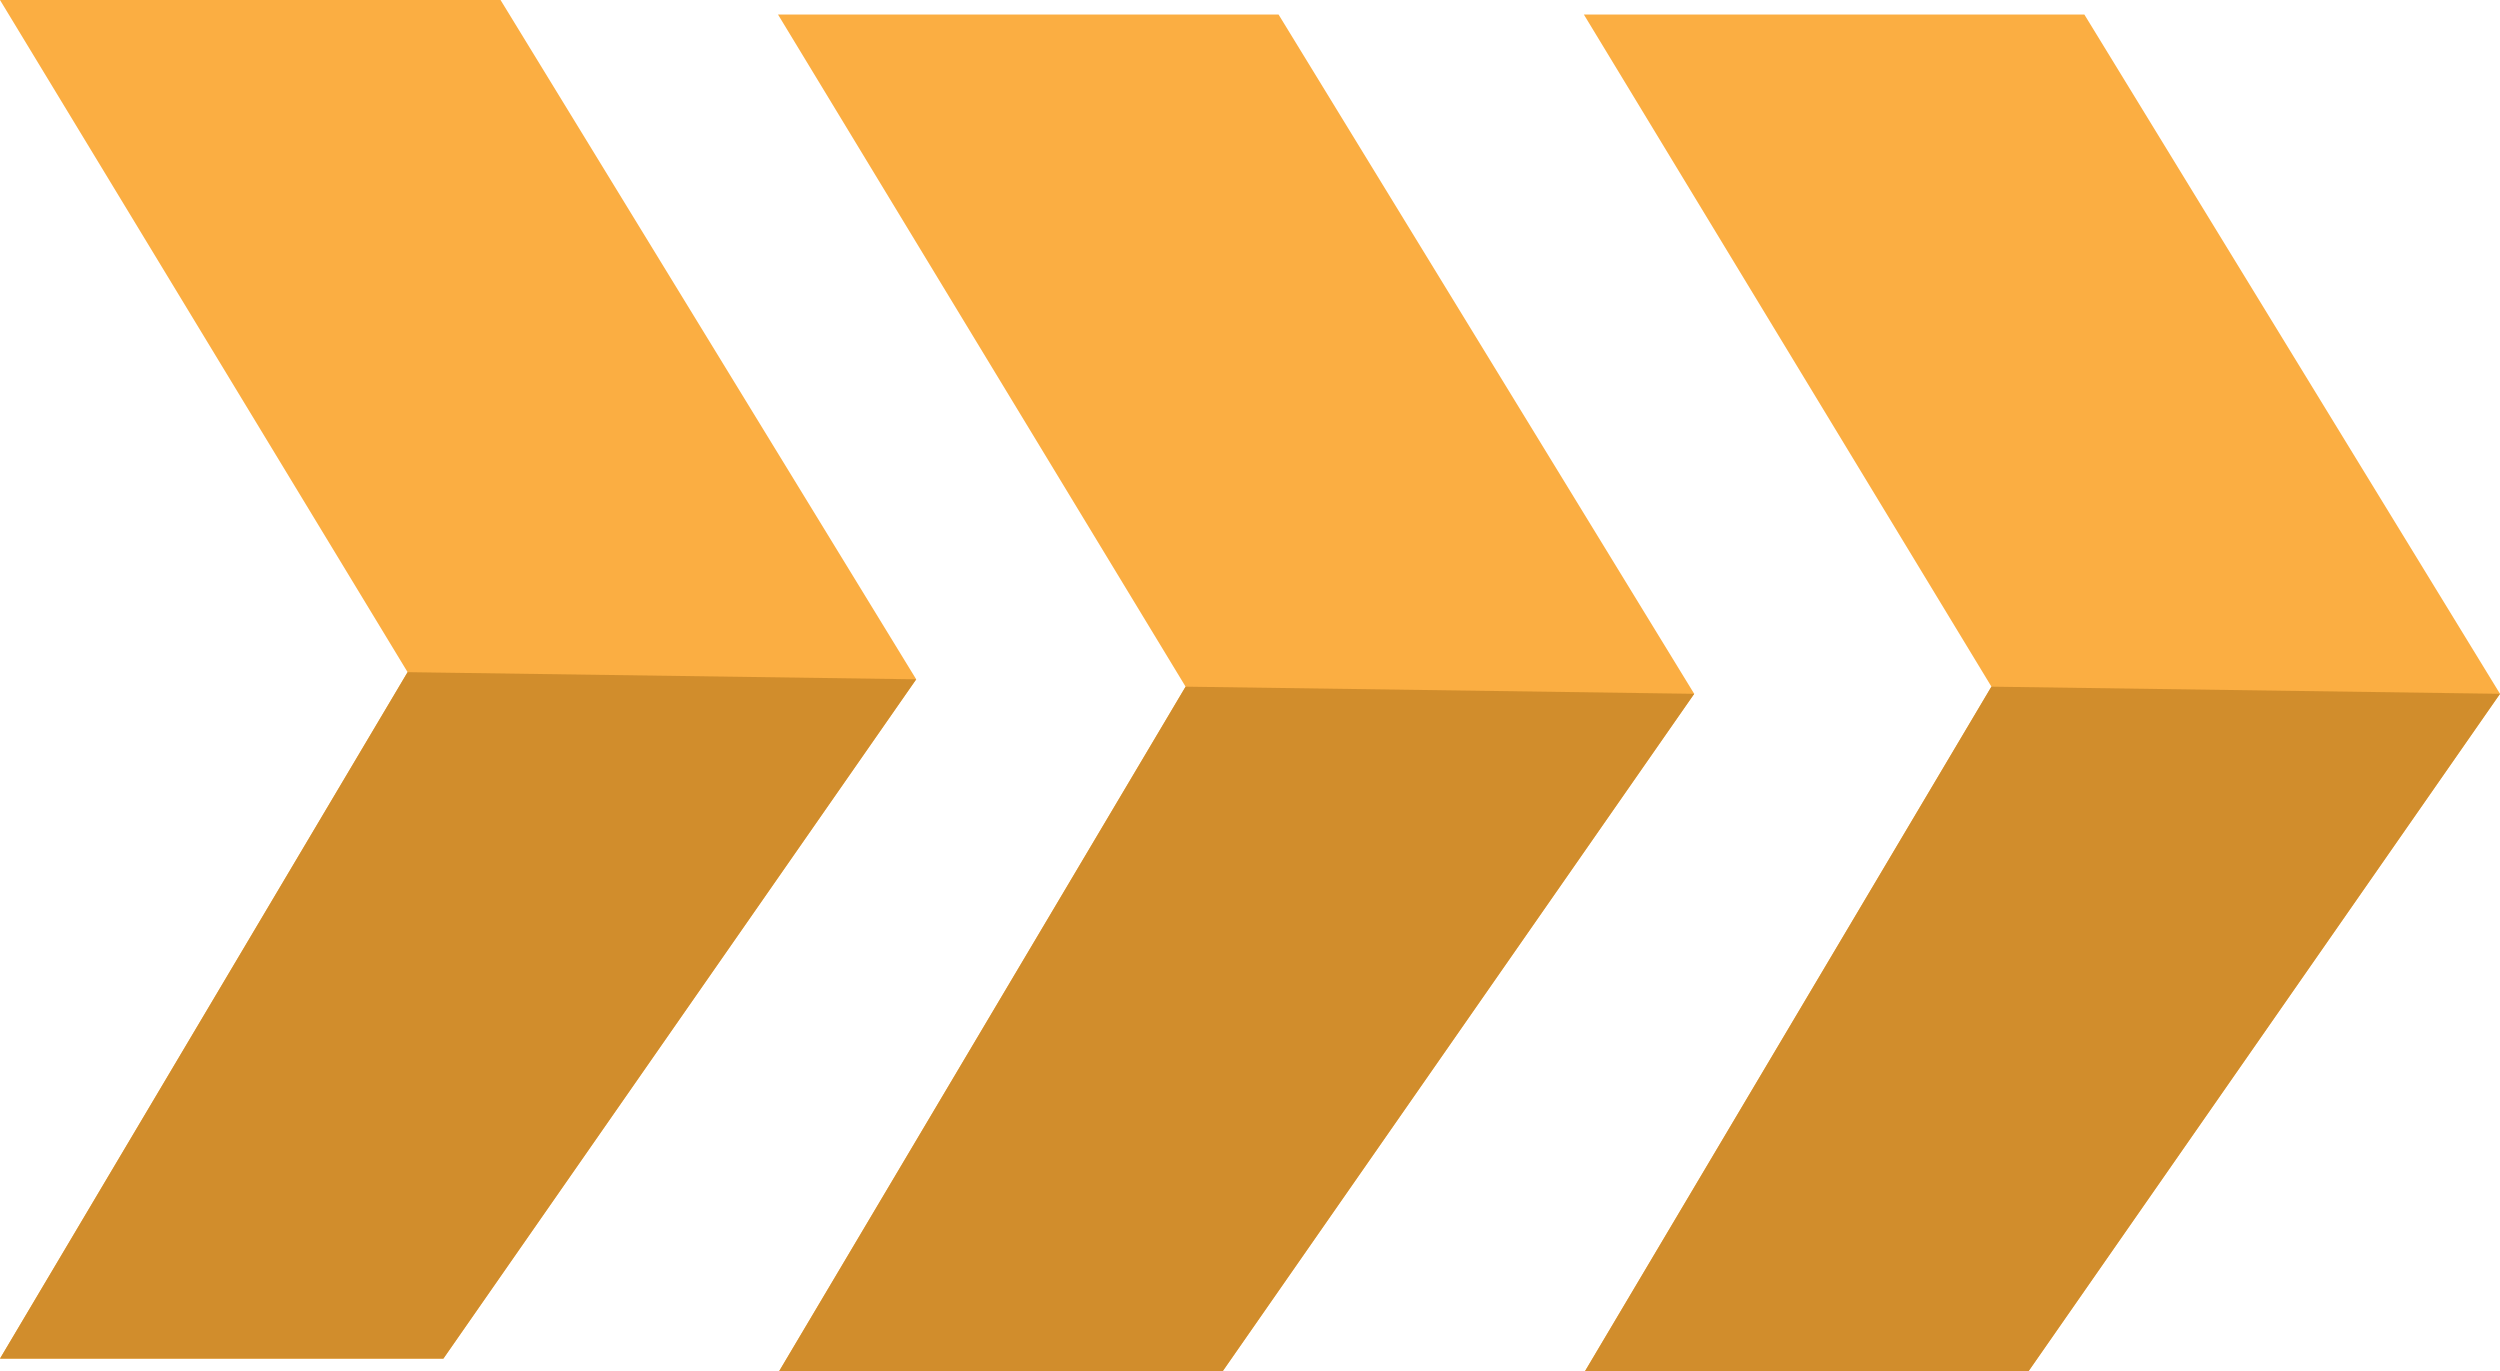
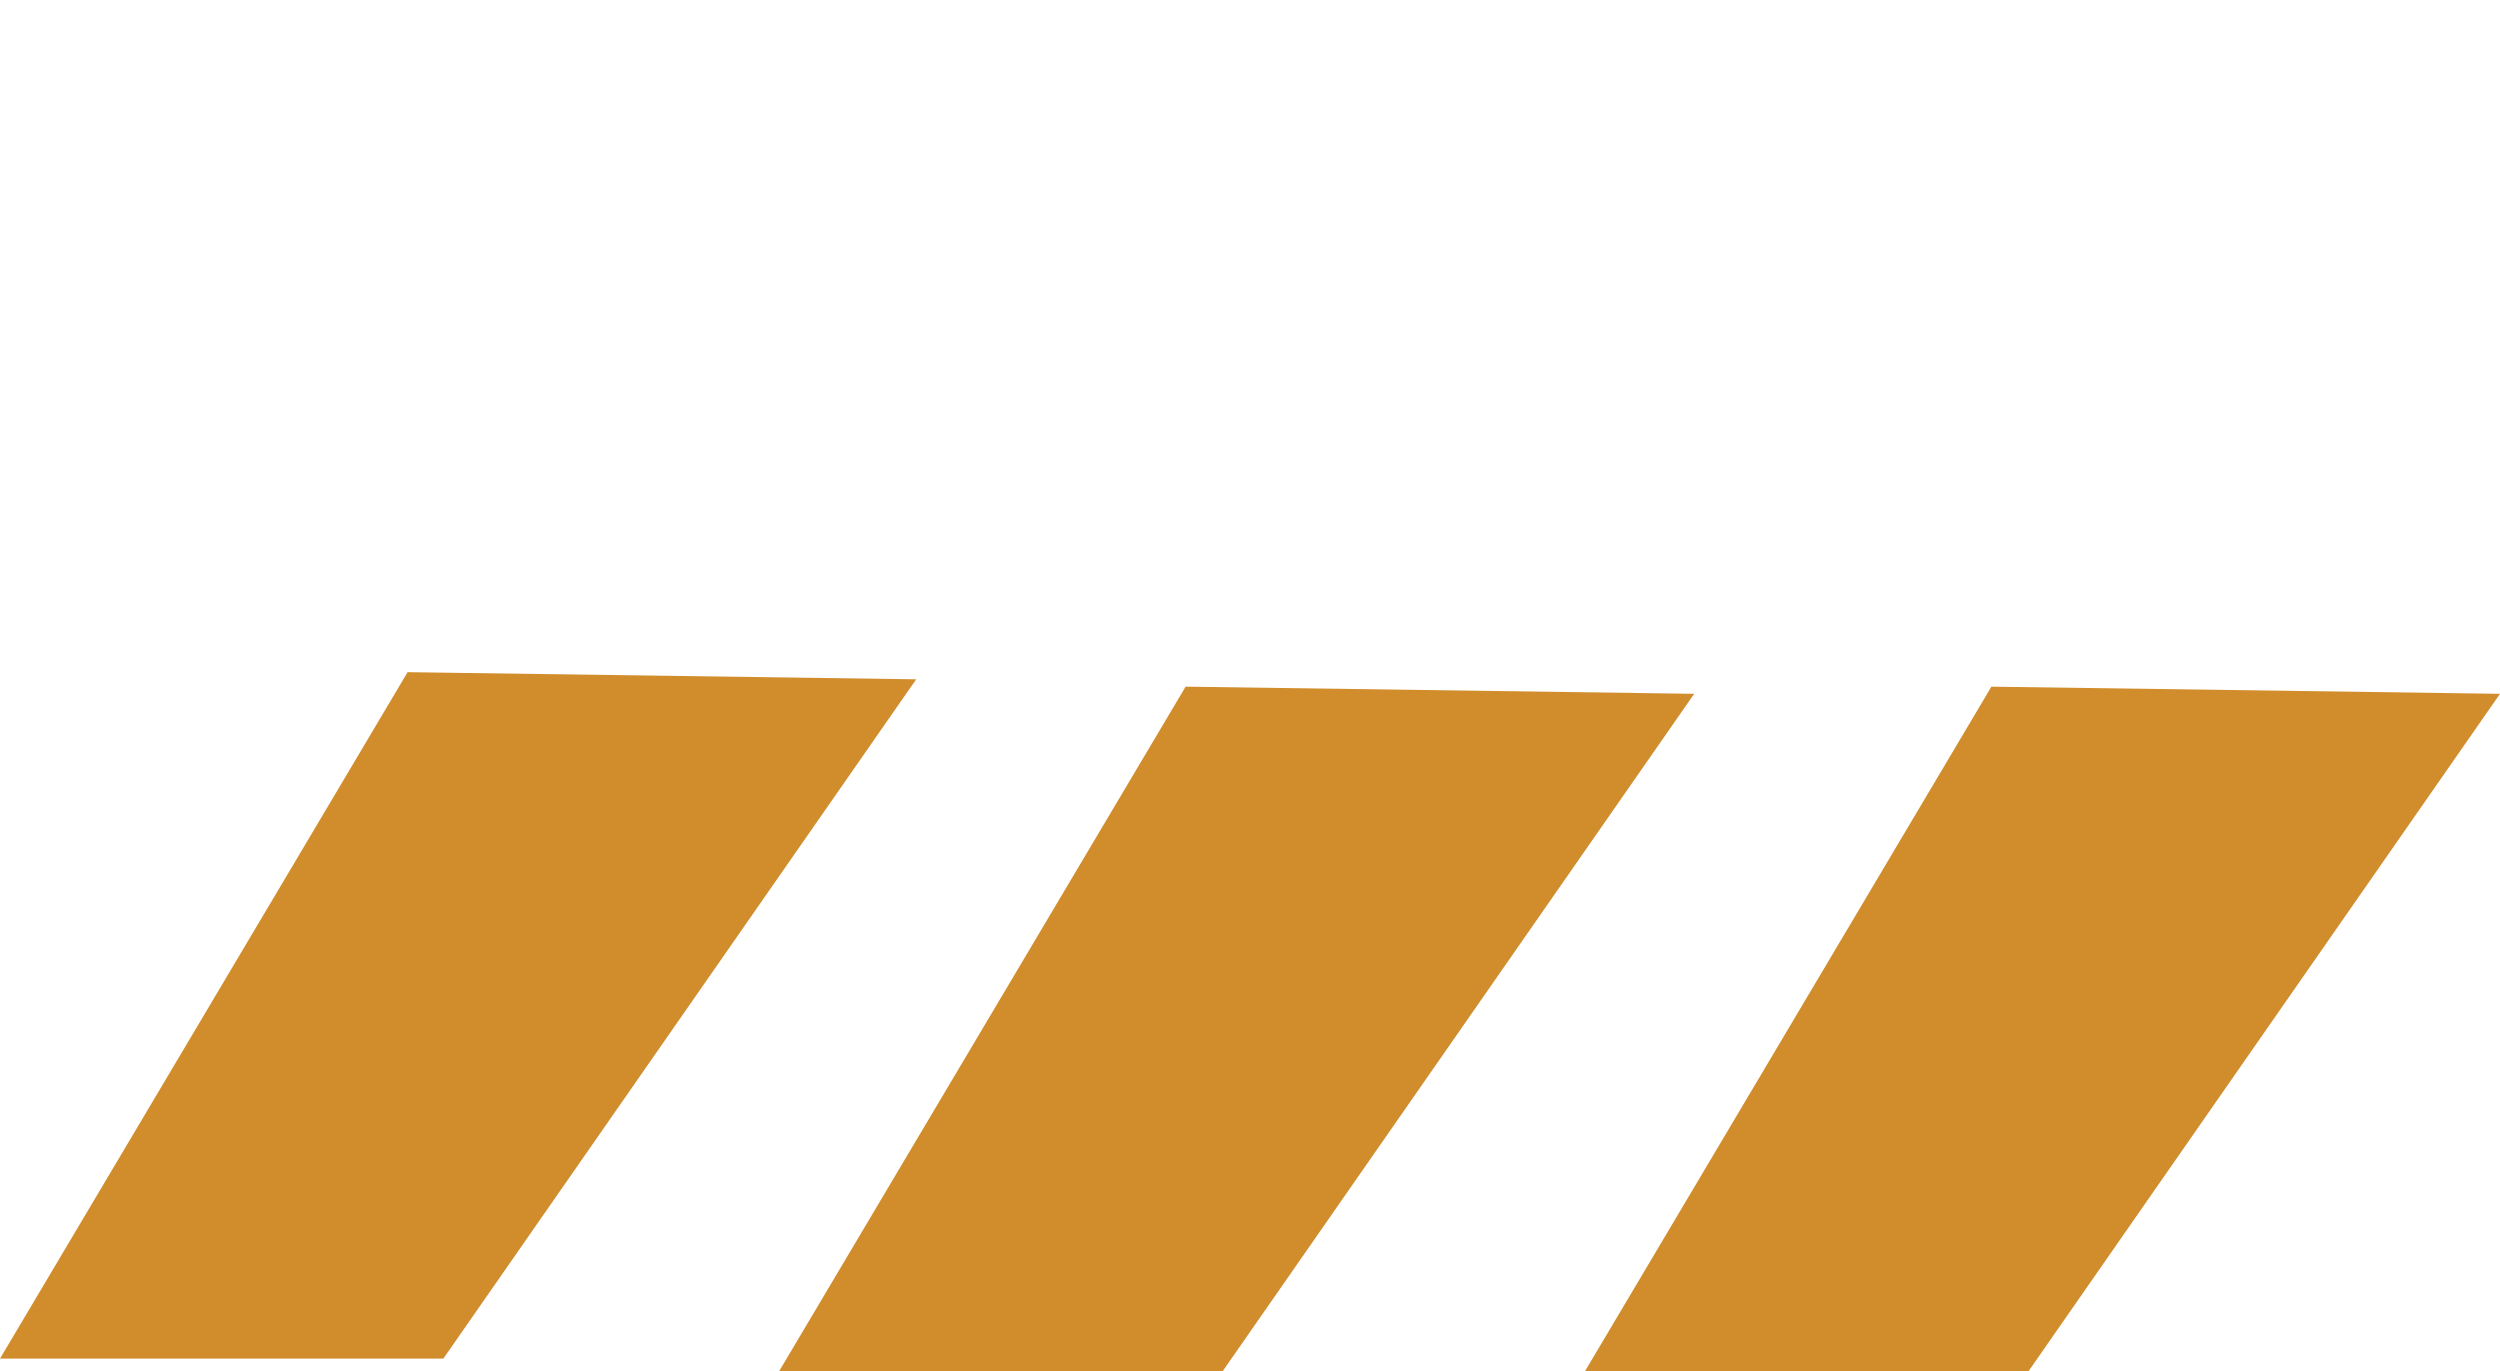
<svg xmlns="http://www.w3.org/2000/svg" width="100%" height="100%" viewBox="0 0 1462 802" version="1.1" xml:space="preserve" style="fill-rule:evenodd;clip-rule:evenodd;stroke-linejoin:round;stroke-miterlimit:2;">
  <g transform="matrix(2.924,0,0,-2.924,0,802.995)">
-     <path d="M100.11,274.62L183.24,138.76L88.67,2.9L0,2.9L81.52,140.19L0,274.62L100.11,274.62ZM155.6,271.72L237.12,137.29L155.6,0L244.27,0L338.84,135.86L255.71,271.72L155.6,271.72ZM316.77,271.72L398.29,137.29L316.77,0L405.44,0L500,135.86L416.87,271.72L316.77,271.72Z" style="fill:rgb(251,174,66);fill-rule:nonzero;" />
-   </g>
+     </g>
  <g transform="matrix(2.924,0,0,-2.924,0,1196.07)">
    <path d="M81.52,274.62L183.24,273.19L88.67,137.33L0,137.33L81.52,274.62ZM155.6,134.43L244.27,134.43L338.84,270.29L237.12,271.72L155.6,134.43ZM316.77,134.43L405.44,134.43L500,270.29L398.28,271.72L316.77,134.43Z" style="fill:rgb(209,141,44);fill-rule:nonzero;" />
  </g>
</svg>